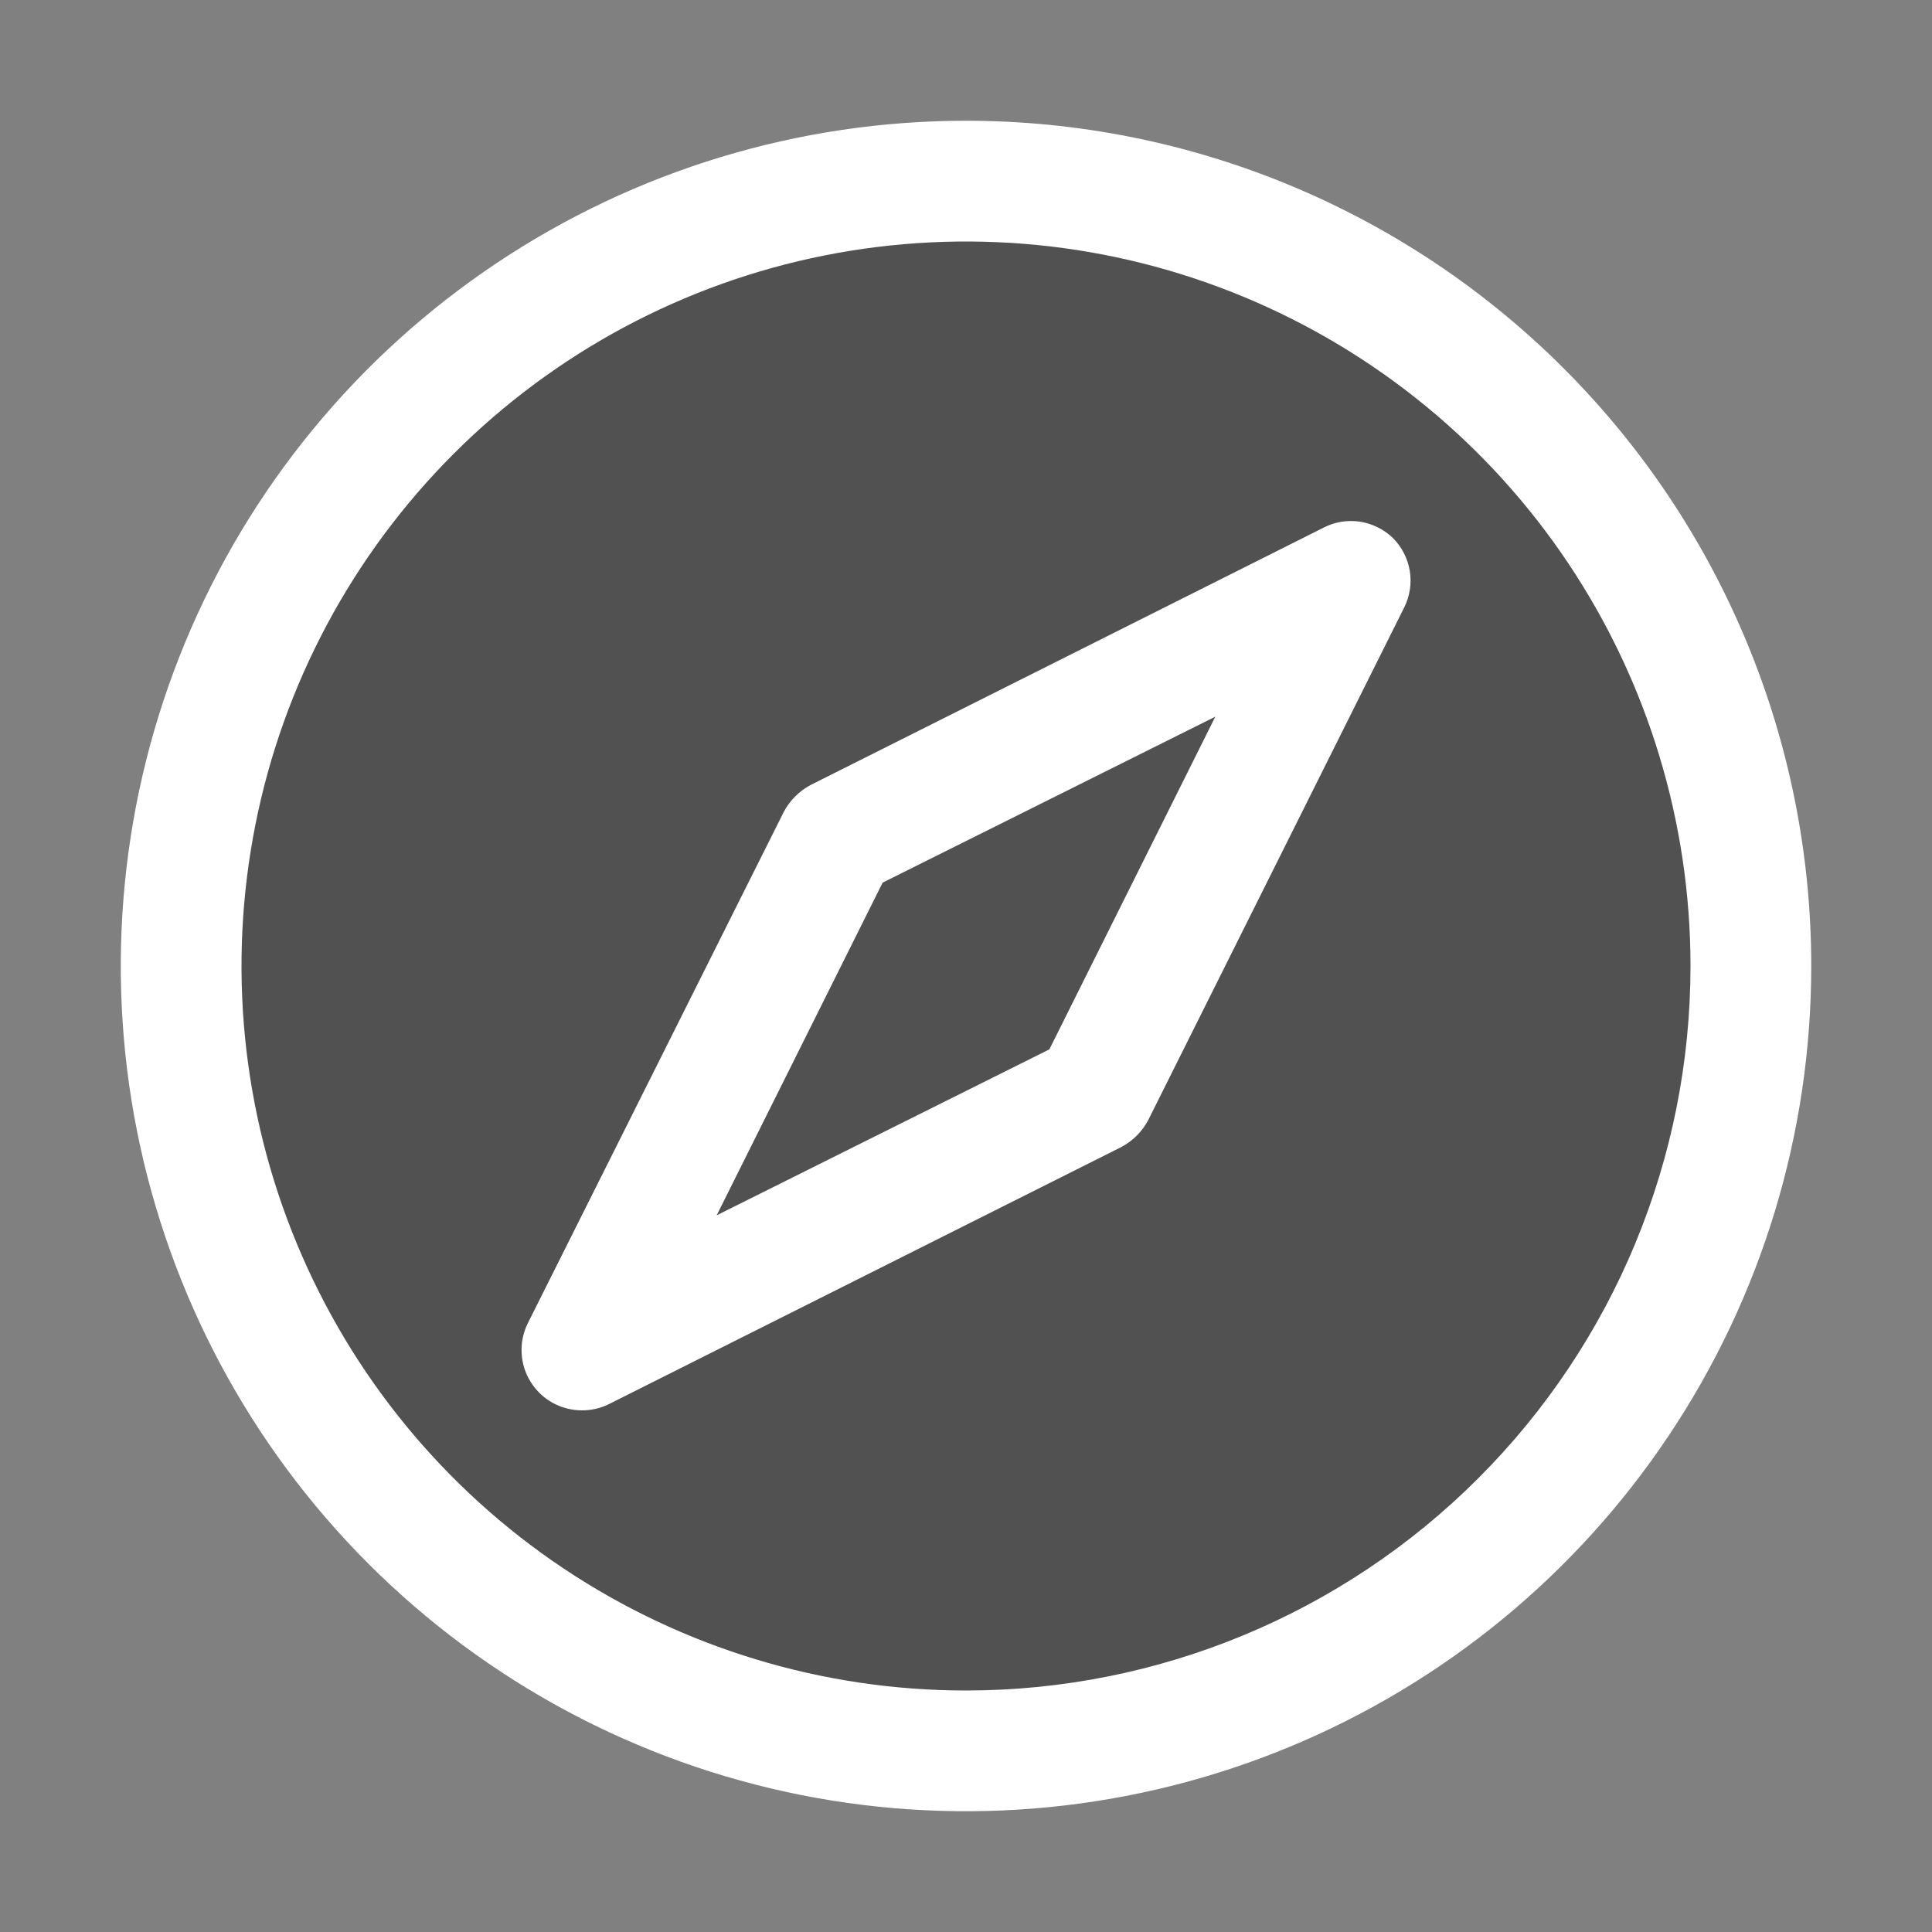
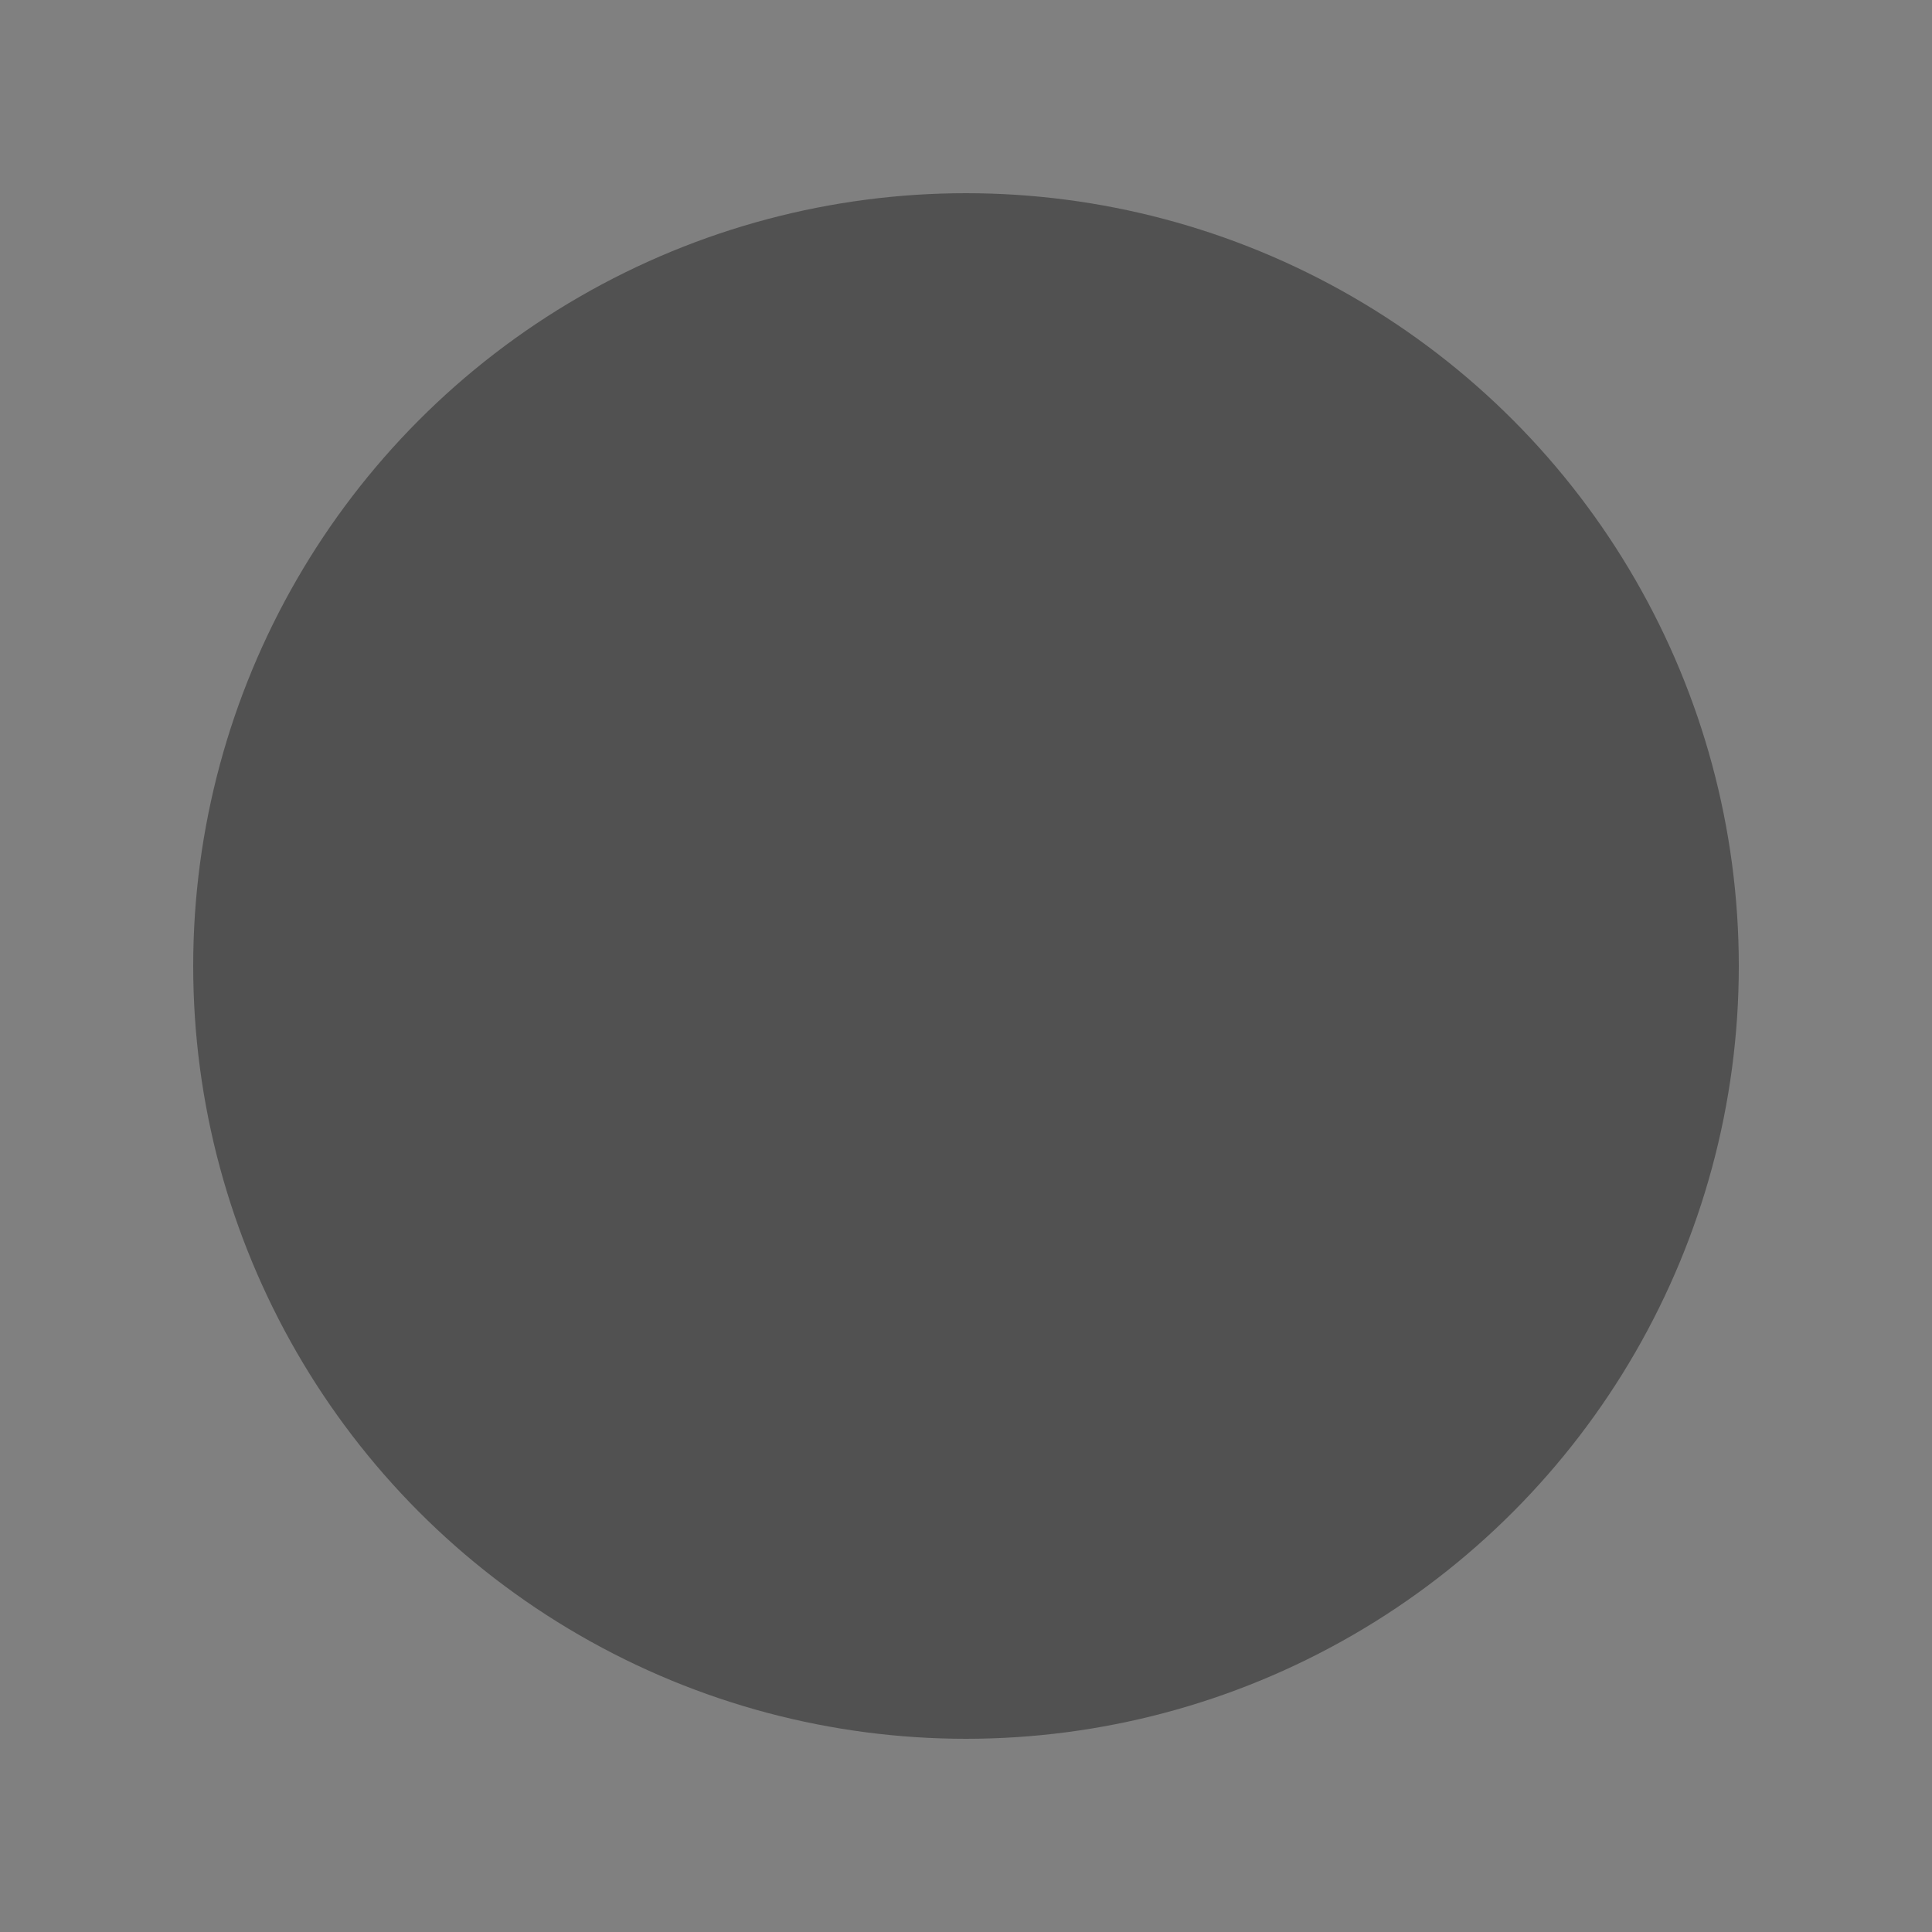
<svg xmlns="http://www.w3.org/2000/svg" width="20" height="20" viewBox="0 0 20 20" fill="none">
  <rect x="0" y="0" width="20" height="20" fill="#808080" stroke="none" />
  <circle cx="10" cy="10" r="8" fill="#515151" />
-   <path d="M10 1.25C8.269 1.25 6.578 1.763 5.139 2.725C3.7 3.686 2.578 5.053 1.916 6.652C1.254 8.25 1.081 10.01 1.418 11.707C1.756 13.404 2.589 14.963 3.813 16.187C5.037 17.411 6.596 18.244 8.293 18.582C9.99 18.919 11.75 18.746 13.348 18.084C14.947 17.422 16.314 16.3 17.275 14.861C18.237 13.422 18.75 11.731 18.75 10C18.75 7.679 17.828 5.454 16.187 3.813C14.546 2.172 12.321 1.25 10 1.25ZM10 17.5C8.517 17.5 7.067 17.06 5.833 16.236C4.6 15.412 3.639 14.241 3.071 12.87C2.503 11.5 2.355 9.992 2.644 8.537C2.933 7.082 3.648 5.746 4.697 4.697C5.746 3.648 7.082 2.933 8.537 2.644C9.992 2.355 11.5 2.503 12.87 3.071C14.241 3.639 15.412 4.6 16.236 5.833C17.06 7.067 17.5 8.517 17.5 10C17.5 11.989 16.71 13.897 15.303 15.303C13.897 16.71 11.989 17.5 10 17.5ZM13.7 5.463L8.394 8.125C8.274 8.188 8.176 8.286 8.113 8.406L5.463 13.7C5.416 13.795 5.394 13.901 5.4 14.007C5.405 14.113 5.437 14.216 5.494 14.306C5.55 14.396 5.628 14.471 5.721 14.522C5.814 14.573 5.919 14.6 6.025 14.6C6.12 14.6 6.214 14.579 6.3 14.537L11.606 11.875C11.726 11.812 11.824 11.714 11.887 11.594L14.537 6.287C14.595 6.17 14.615 6.038 14.594 5.909C14.572 5.78 14.511 5.661 14.419 5.569C14.325 5.478 14.205 5.42 14.076 5.4C13.947 5.381 13.816 5.403 13.7 5.463ZM10.863 10.863L7.419 12.581L9.137 9.137L12.581 7.419L10.863 10.863Z" fill="white" />
</svg>